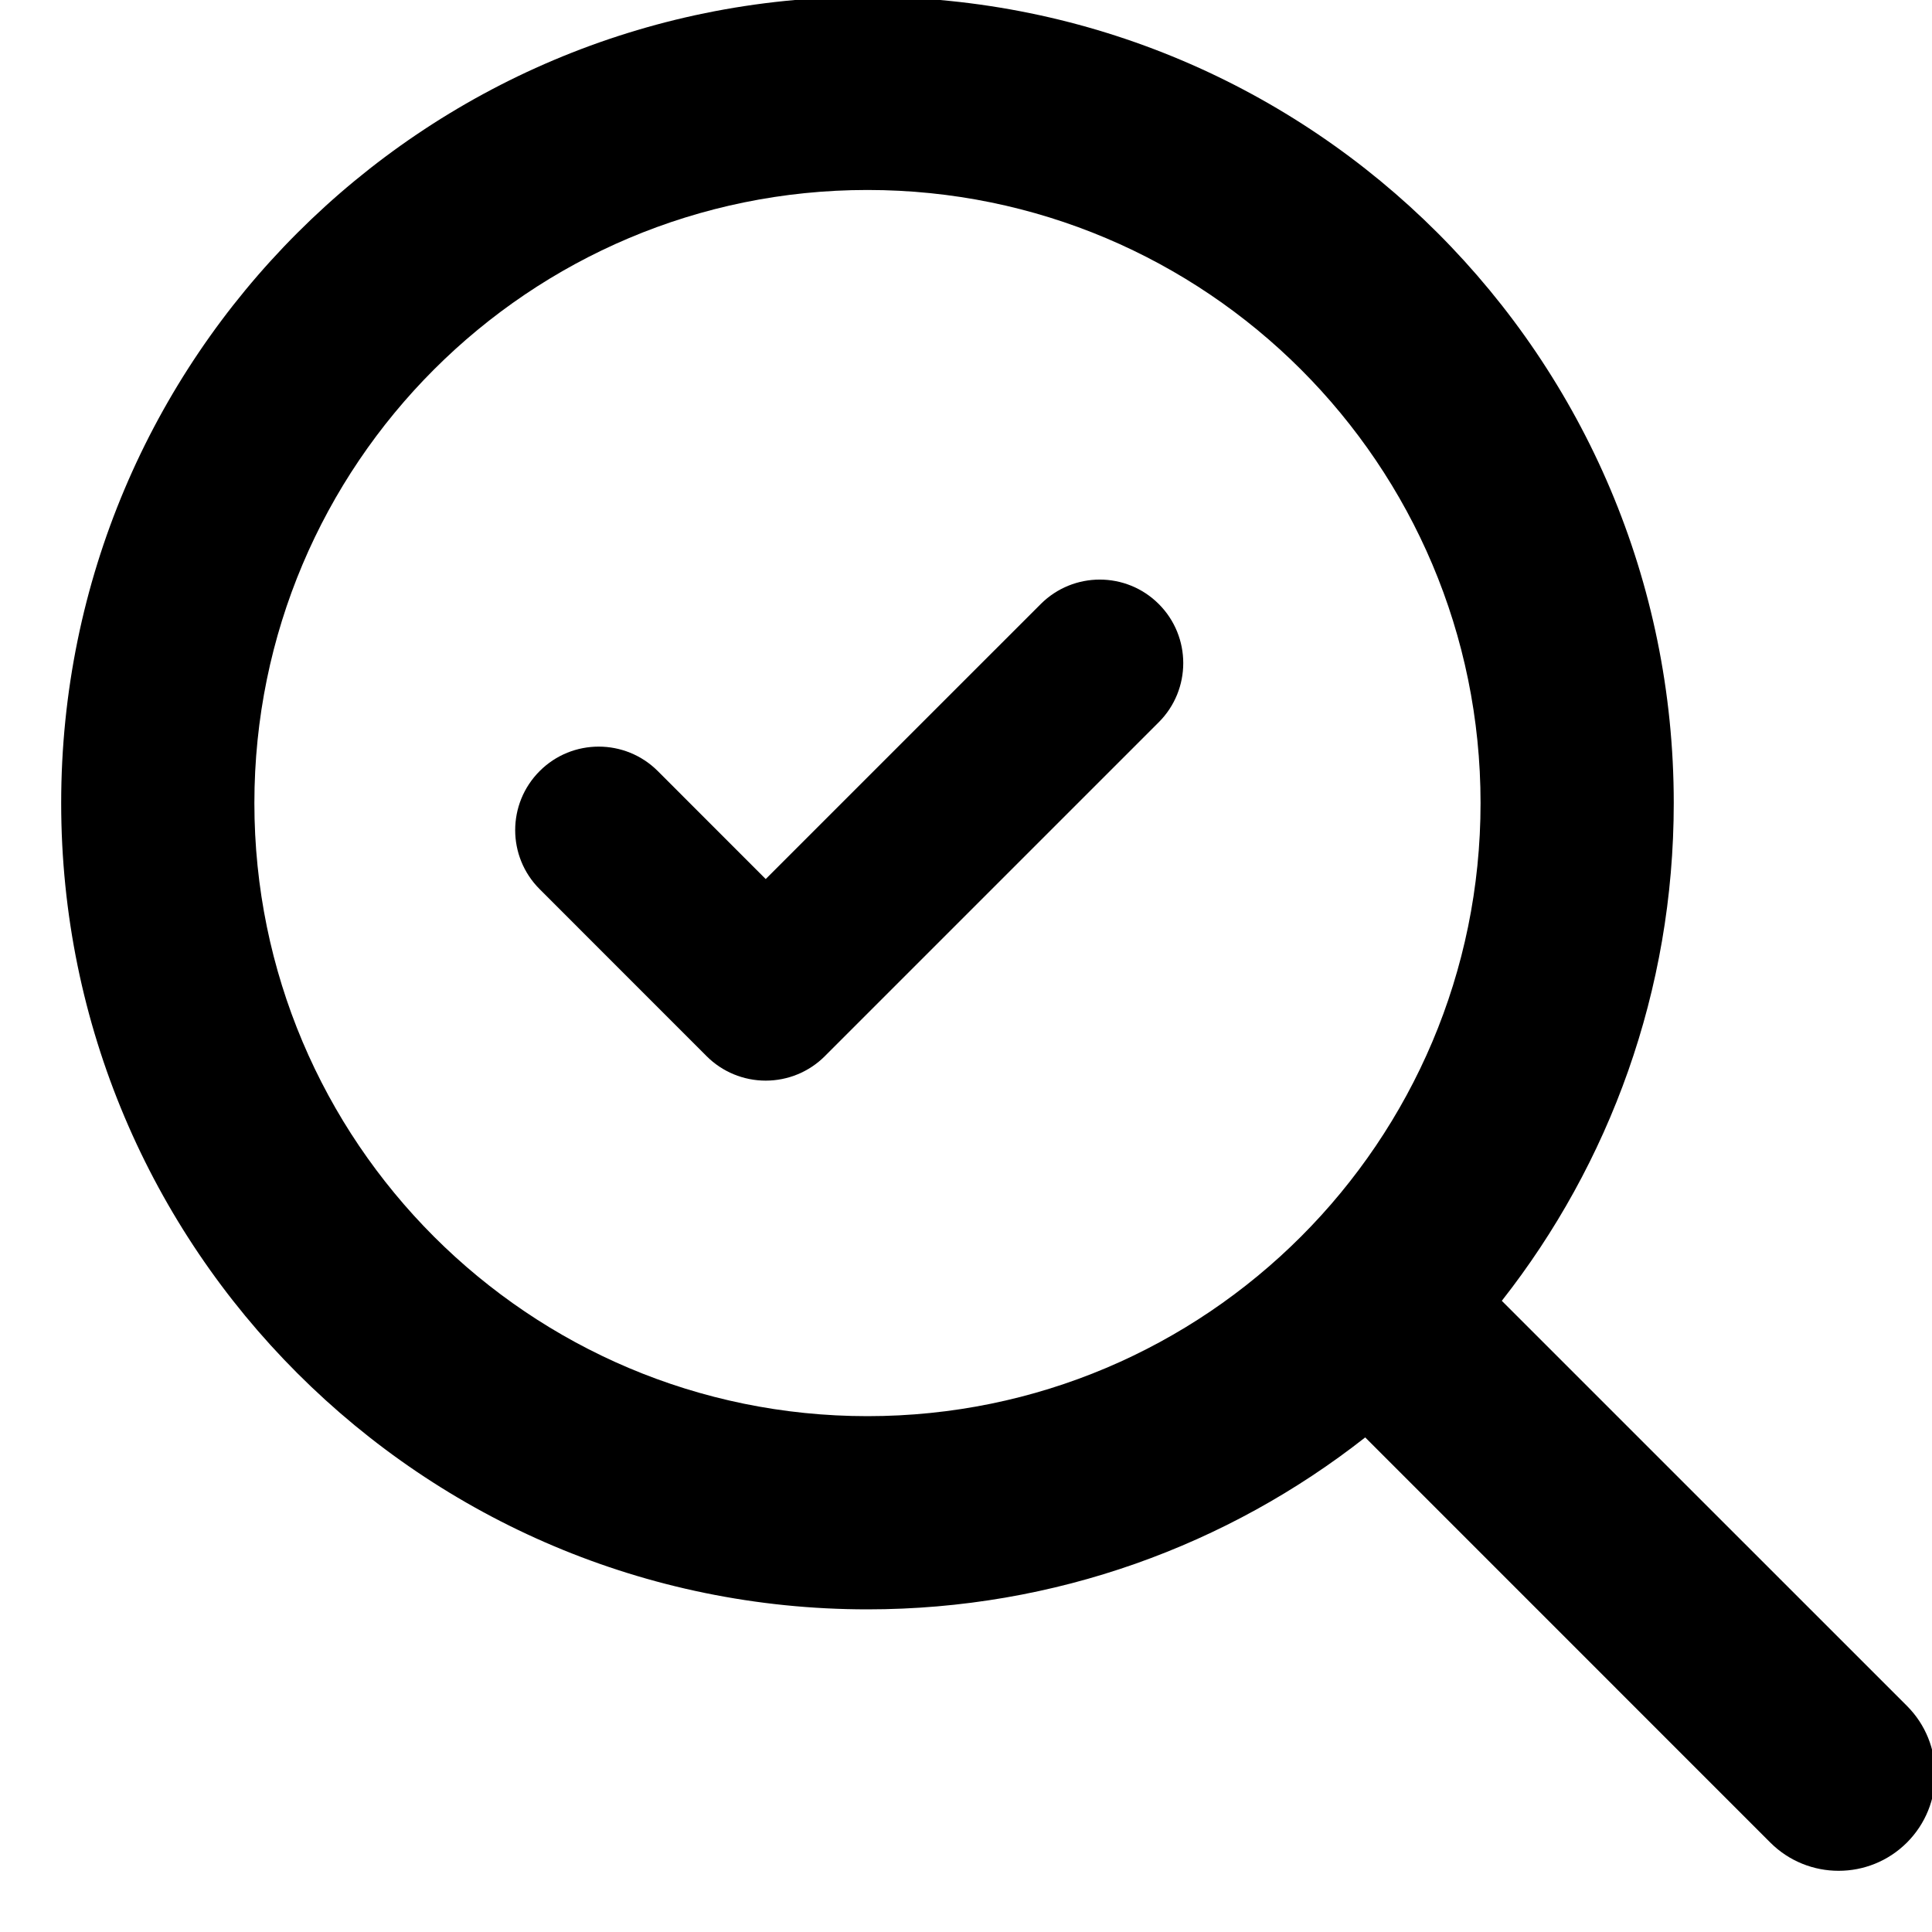
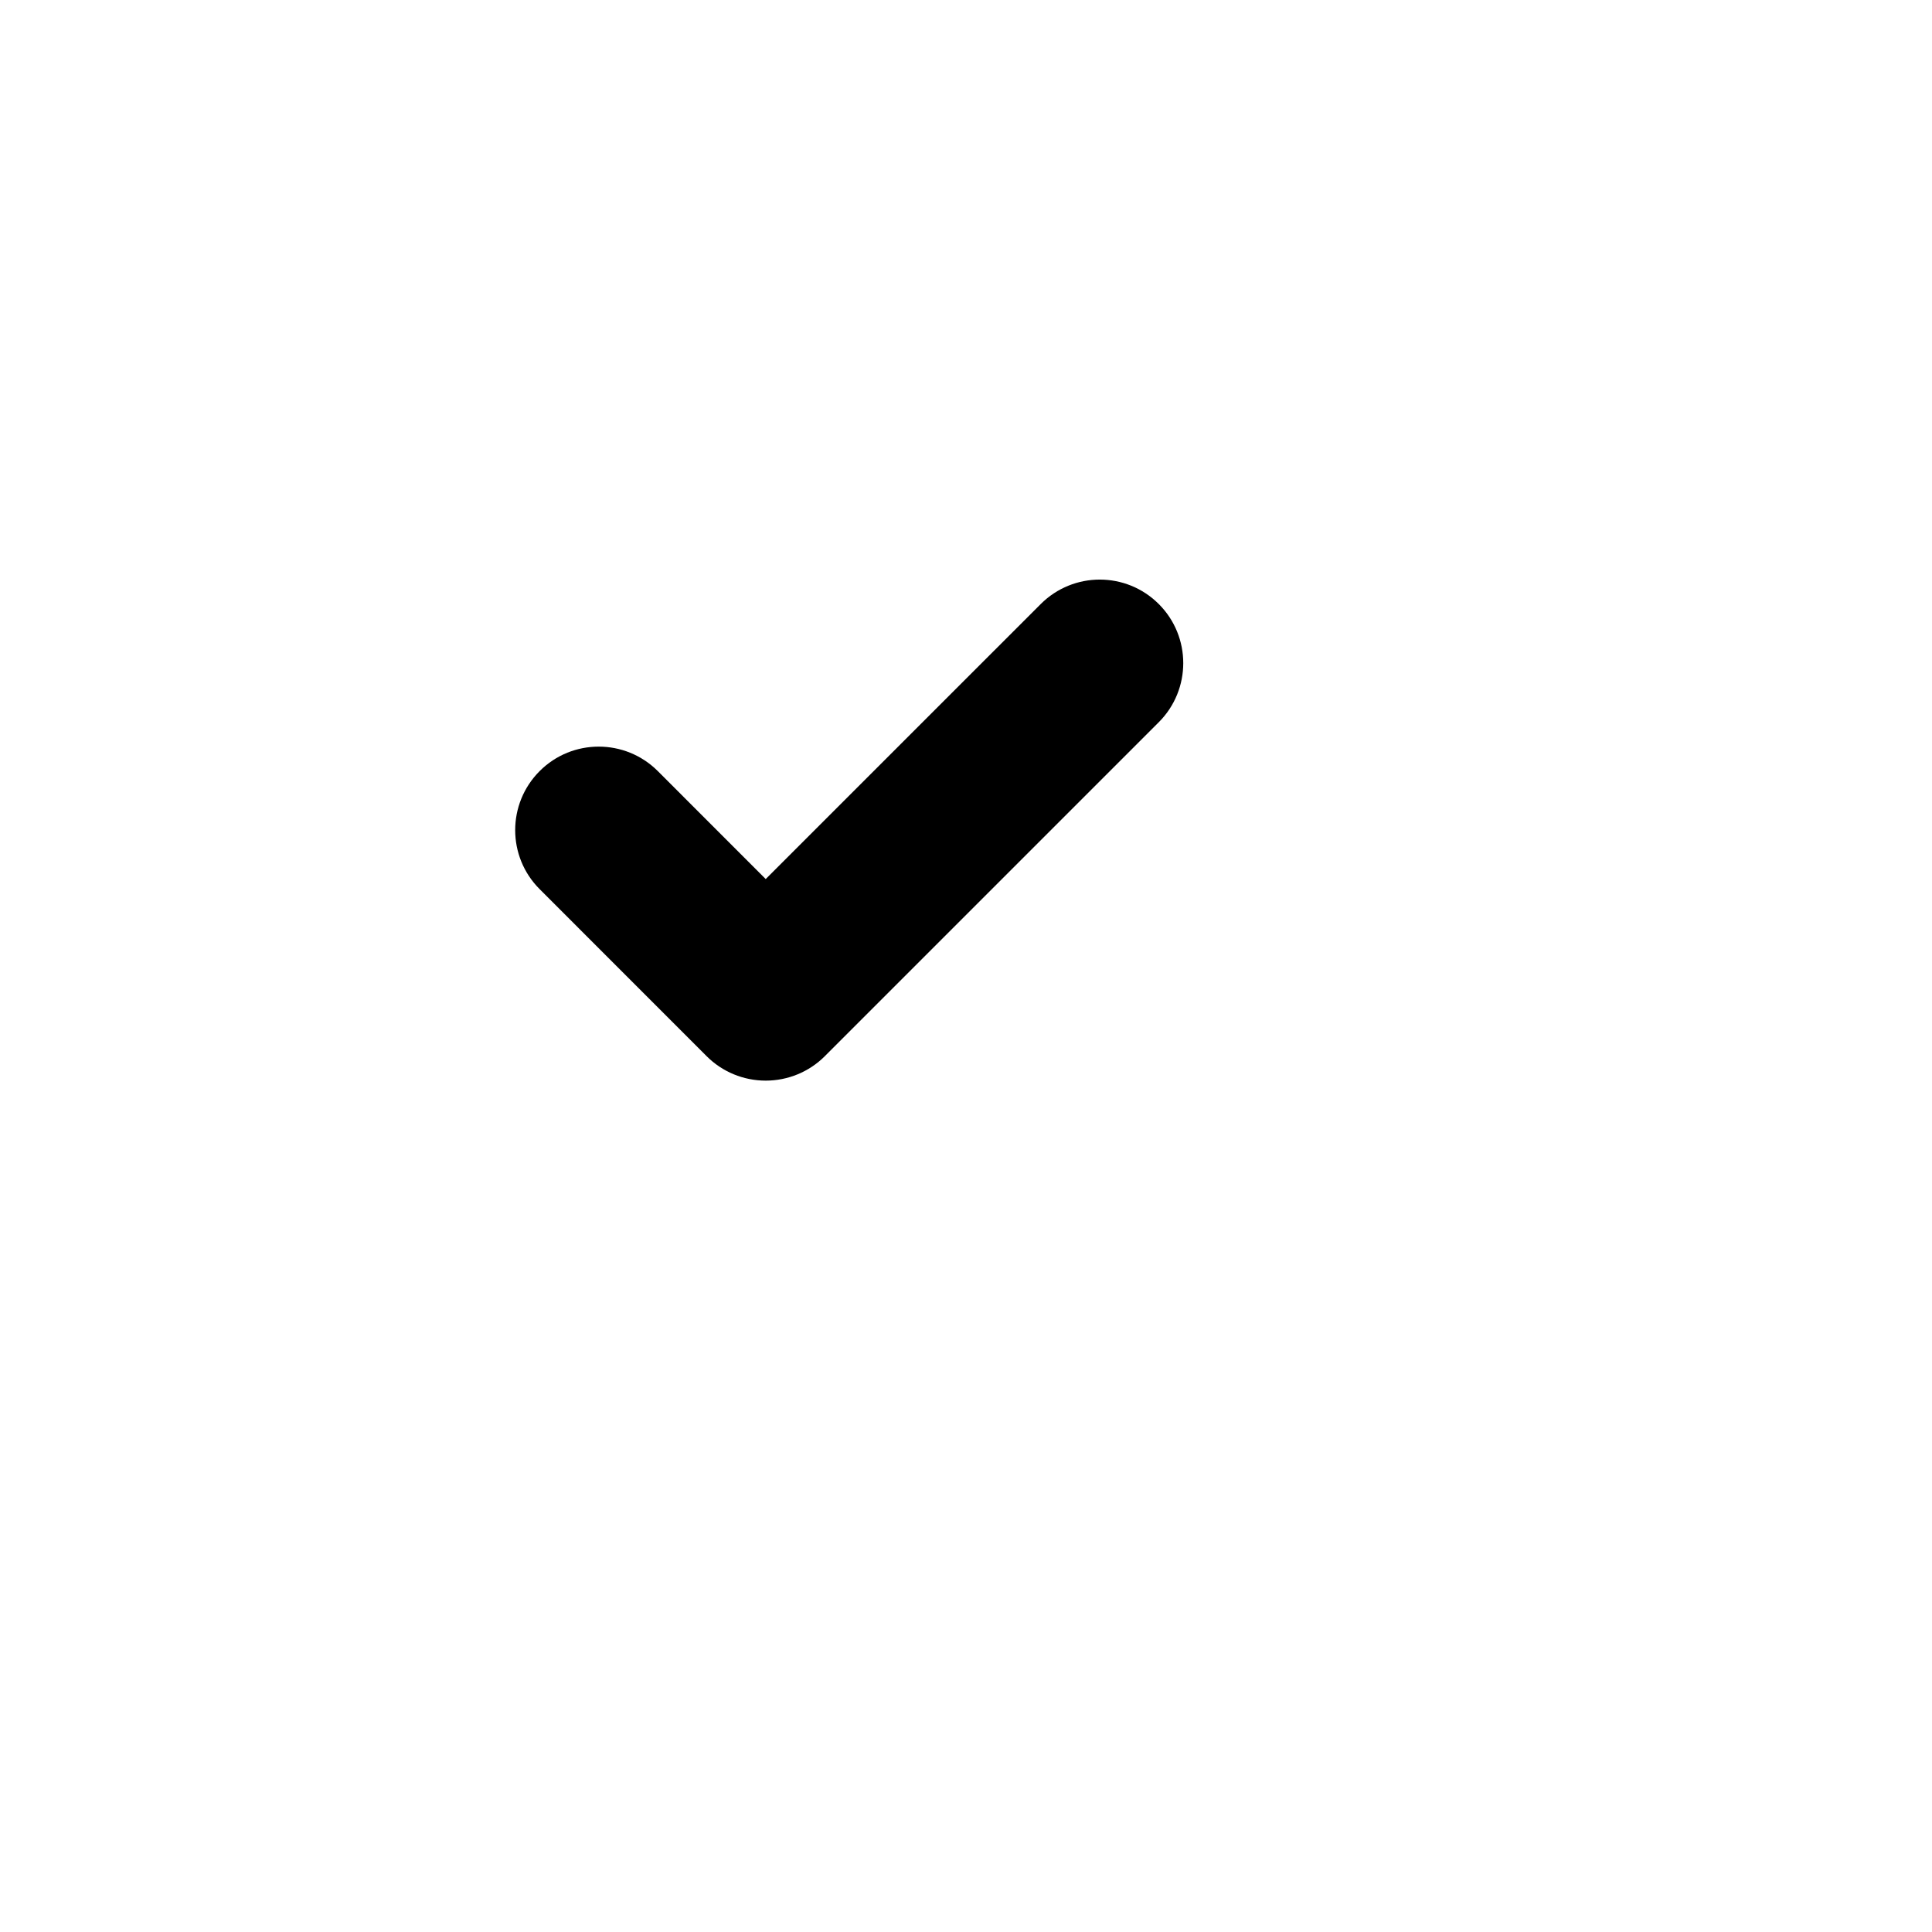
<svg xmlns="http://www.w3.org/2000/svg" width="30" height="30" viewBox="0 0 30 30" fill="none">
  <g clip-path="url(#clip0_302_3042)">
    <g clip-path="url(#clip1_302_3042)">
-       <path fill-rule="evenodd" clip-rule="evenodd" d="M3.95 12.47C3.95 7.212 8.212 2.95 13.47 2.95C18.728 2.95 22.99 7.212 22.99 12.47C22.99 17.728 18.728 21.99 13.47 21.99C8.212 21.99 3.95 17.728 3.95 12.47ZM13.47 -0.05C6.555 -0.05 0.95 5.555 0.95 12.47C0.95 19.385 6.555 24.99 13.47 24.99C16.387 24.99 19.07 23.992 21.199 22.32L27.489 28.611C28.075 29.196 29.025 29.196 29.611 28.611C30.196 28.025 30.196 27.075 29.611 26.489L23.32 20.199C24.992 18.07 25.99 15.387 25.99 12.47C25.99 5.555 20.385 -0.05 13.47 -0.05Z" fill="black" />
-     </g>
+       </g>
    <path fill-rule="evenodd" clip-rule="evenodd" d="M17.994 9.38C18.5 9.886 18.5 10.707 17.994 11.214L12.807 16.401C12.564 16.644 12.234 16.78 11.89 16.78C11.546 16.78 11.216 16.644 10.973 16.401L8.38 13.807C7.873 13.301 7.873 12.48 8.38 11.973C8.886 11.467 9.707 11.467 10.214 11.973L11.89 13.65L16.16 9.38C16.667 8.873 17.488 8.873 17.994 9.38Z" fill="black" />
  </g>
  <defs>
    <clipPath id="clip0_302_3042">
      <rect width="30" height="30" fill="white" transform="translate(30) rotate(90)" />
    </clipPath>
    <clipPath id="clip1_302_3042">
      <rect width="30" height="30" fill="white" />
    </clipPath>
  </defs>
</svg>